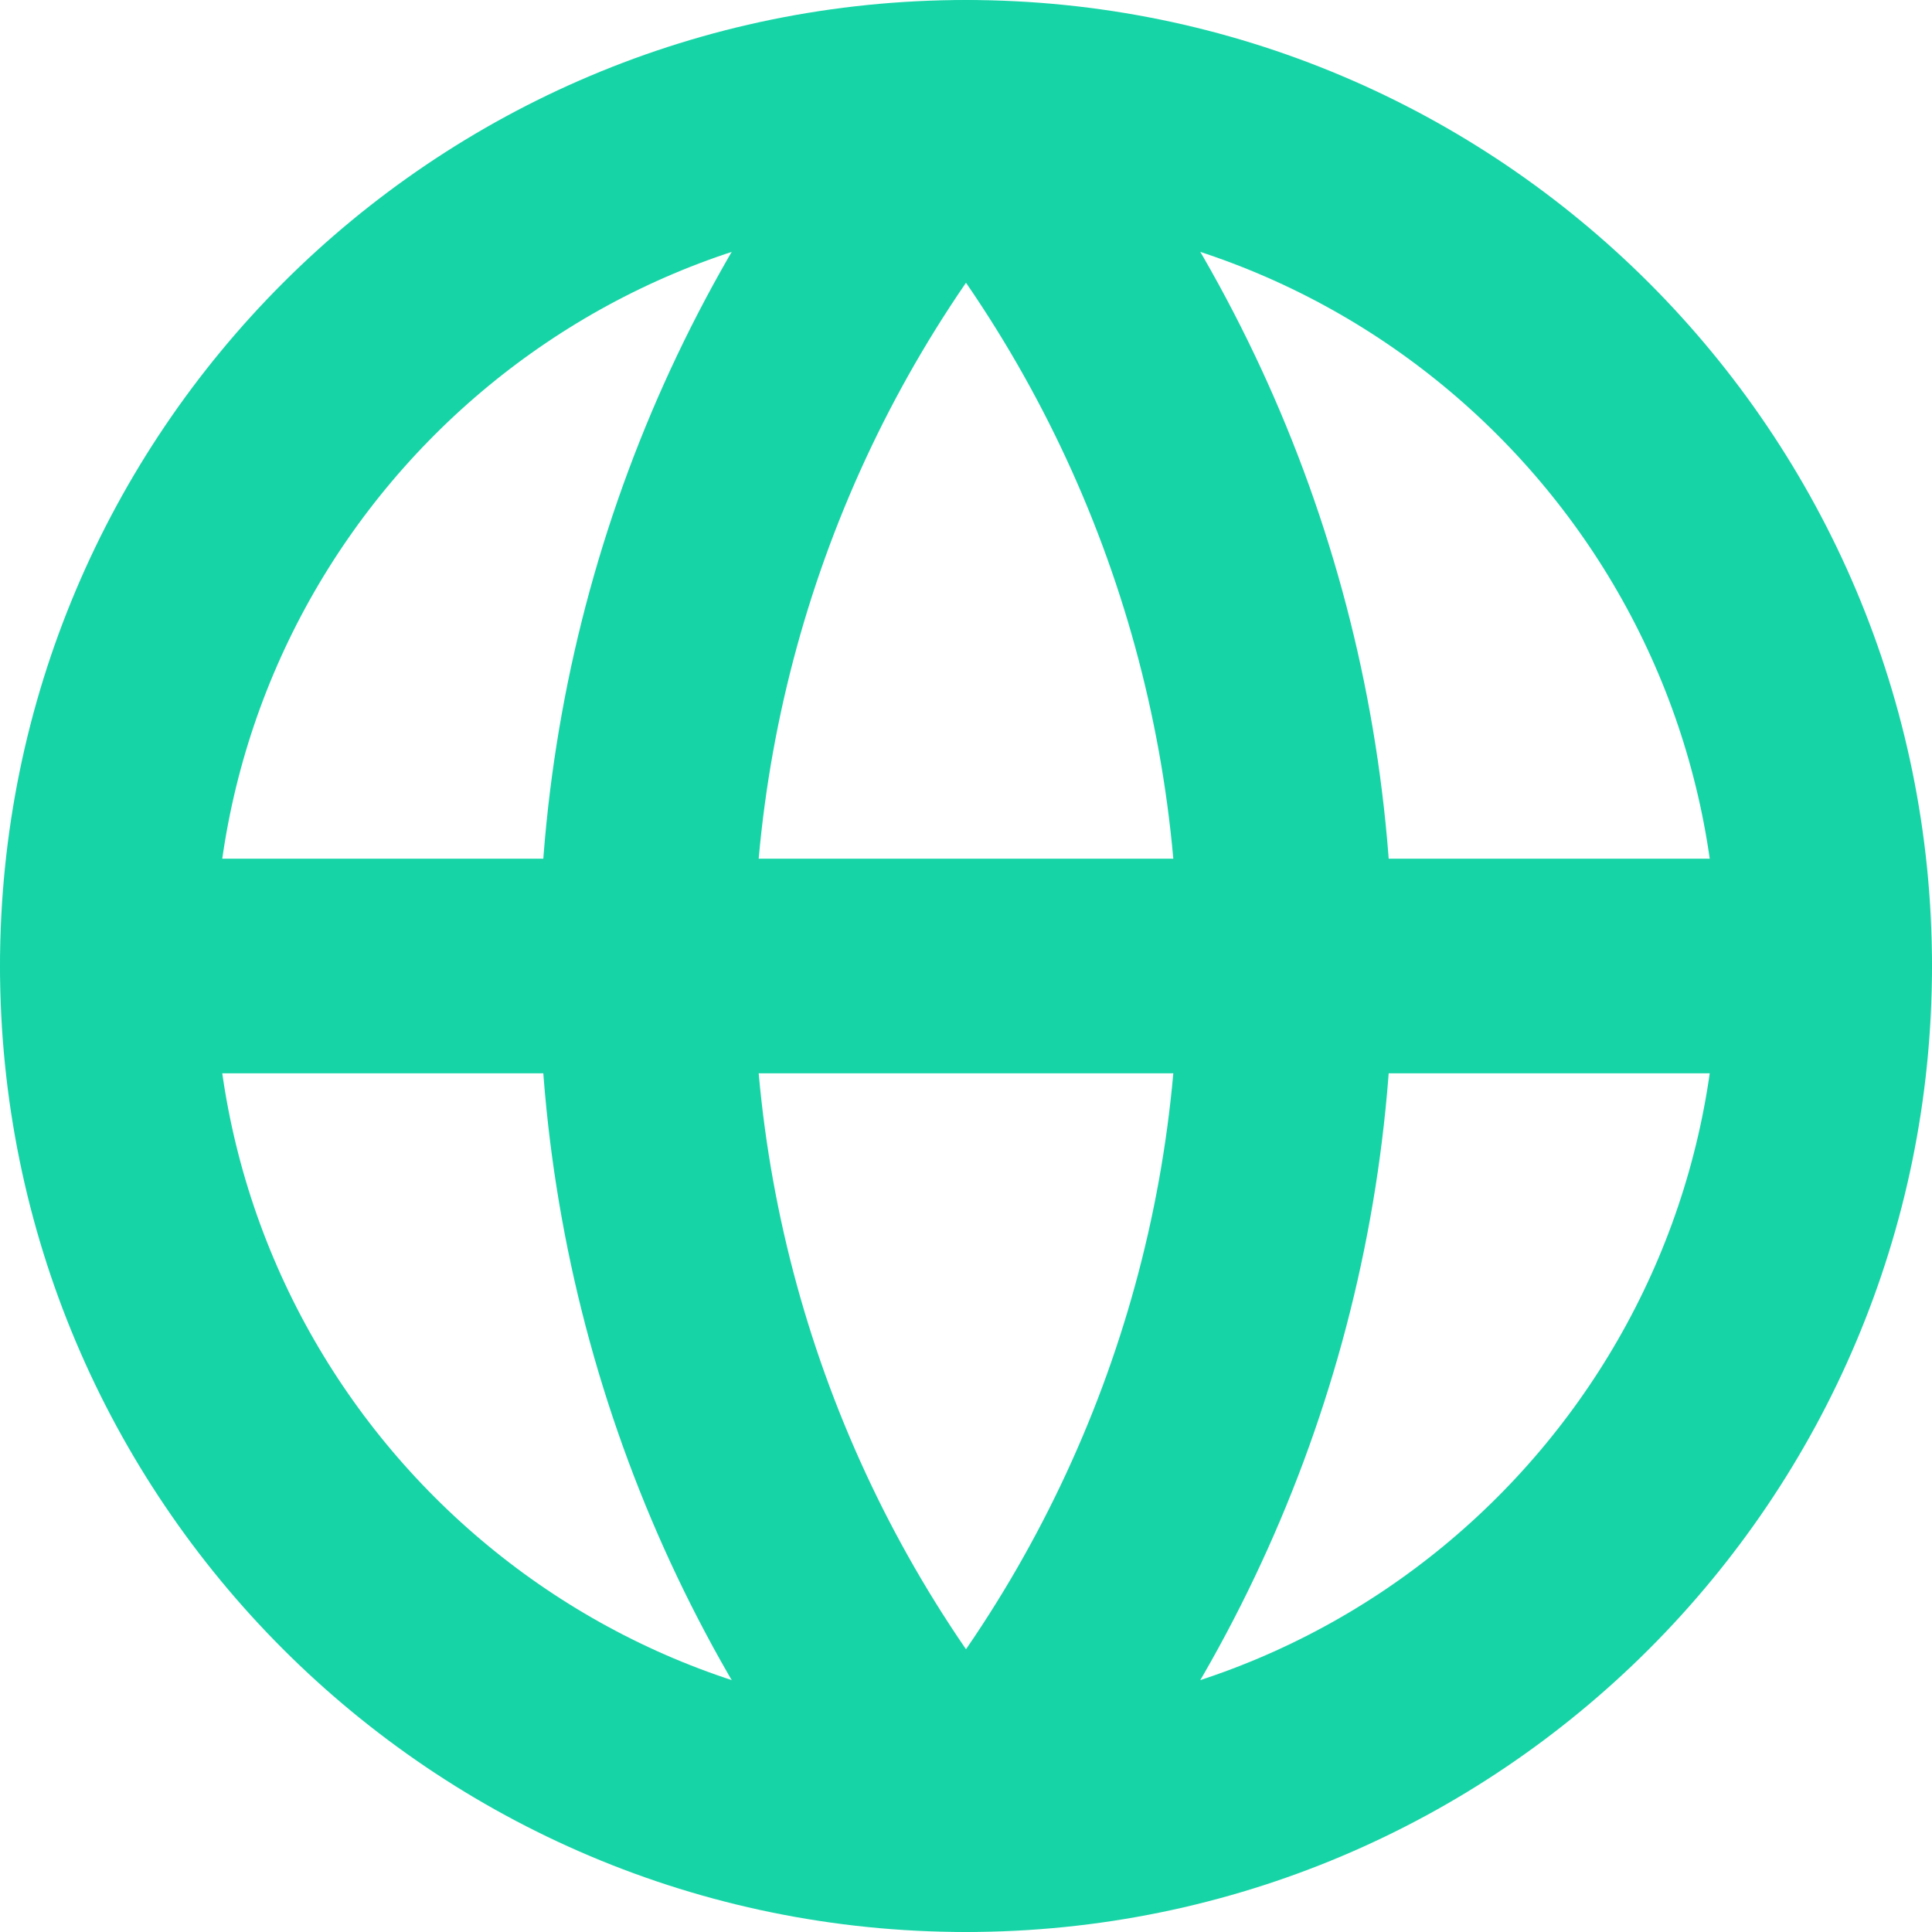
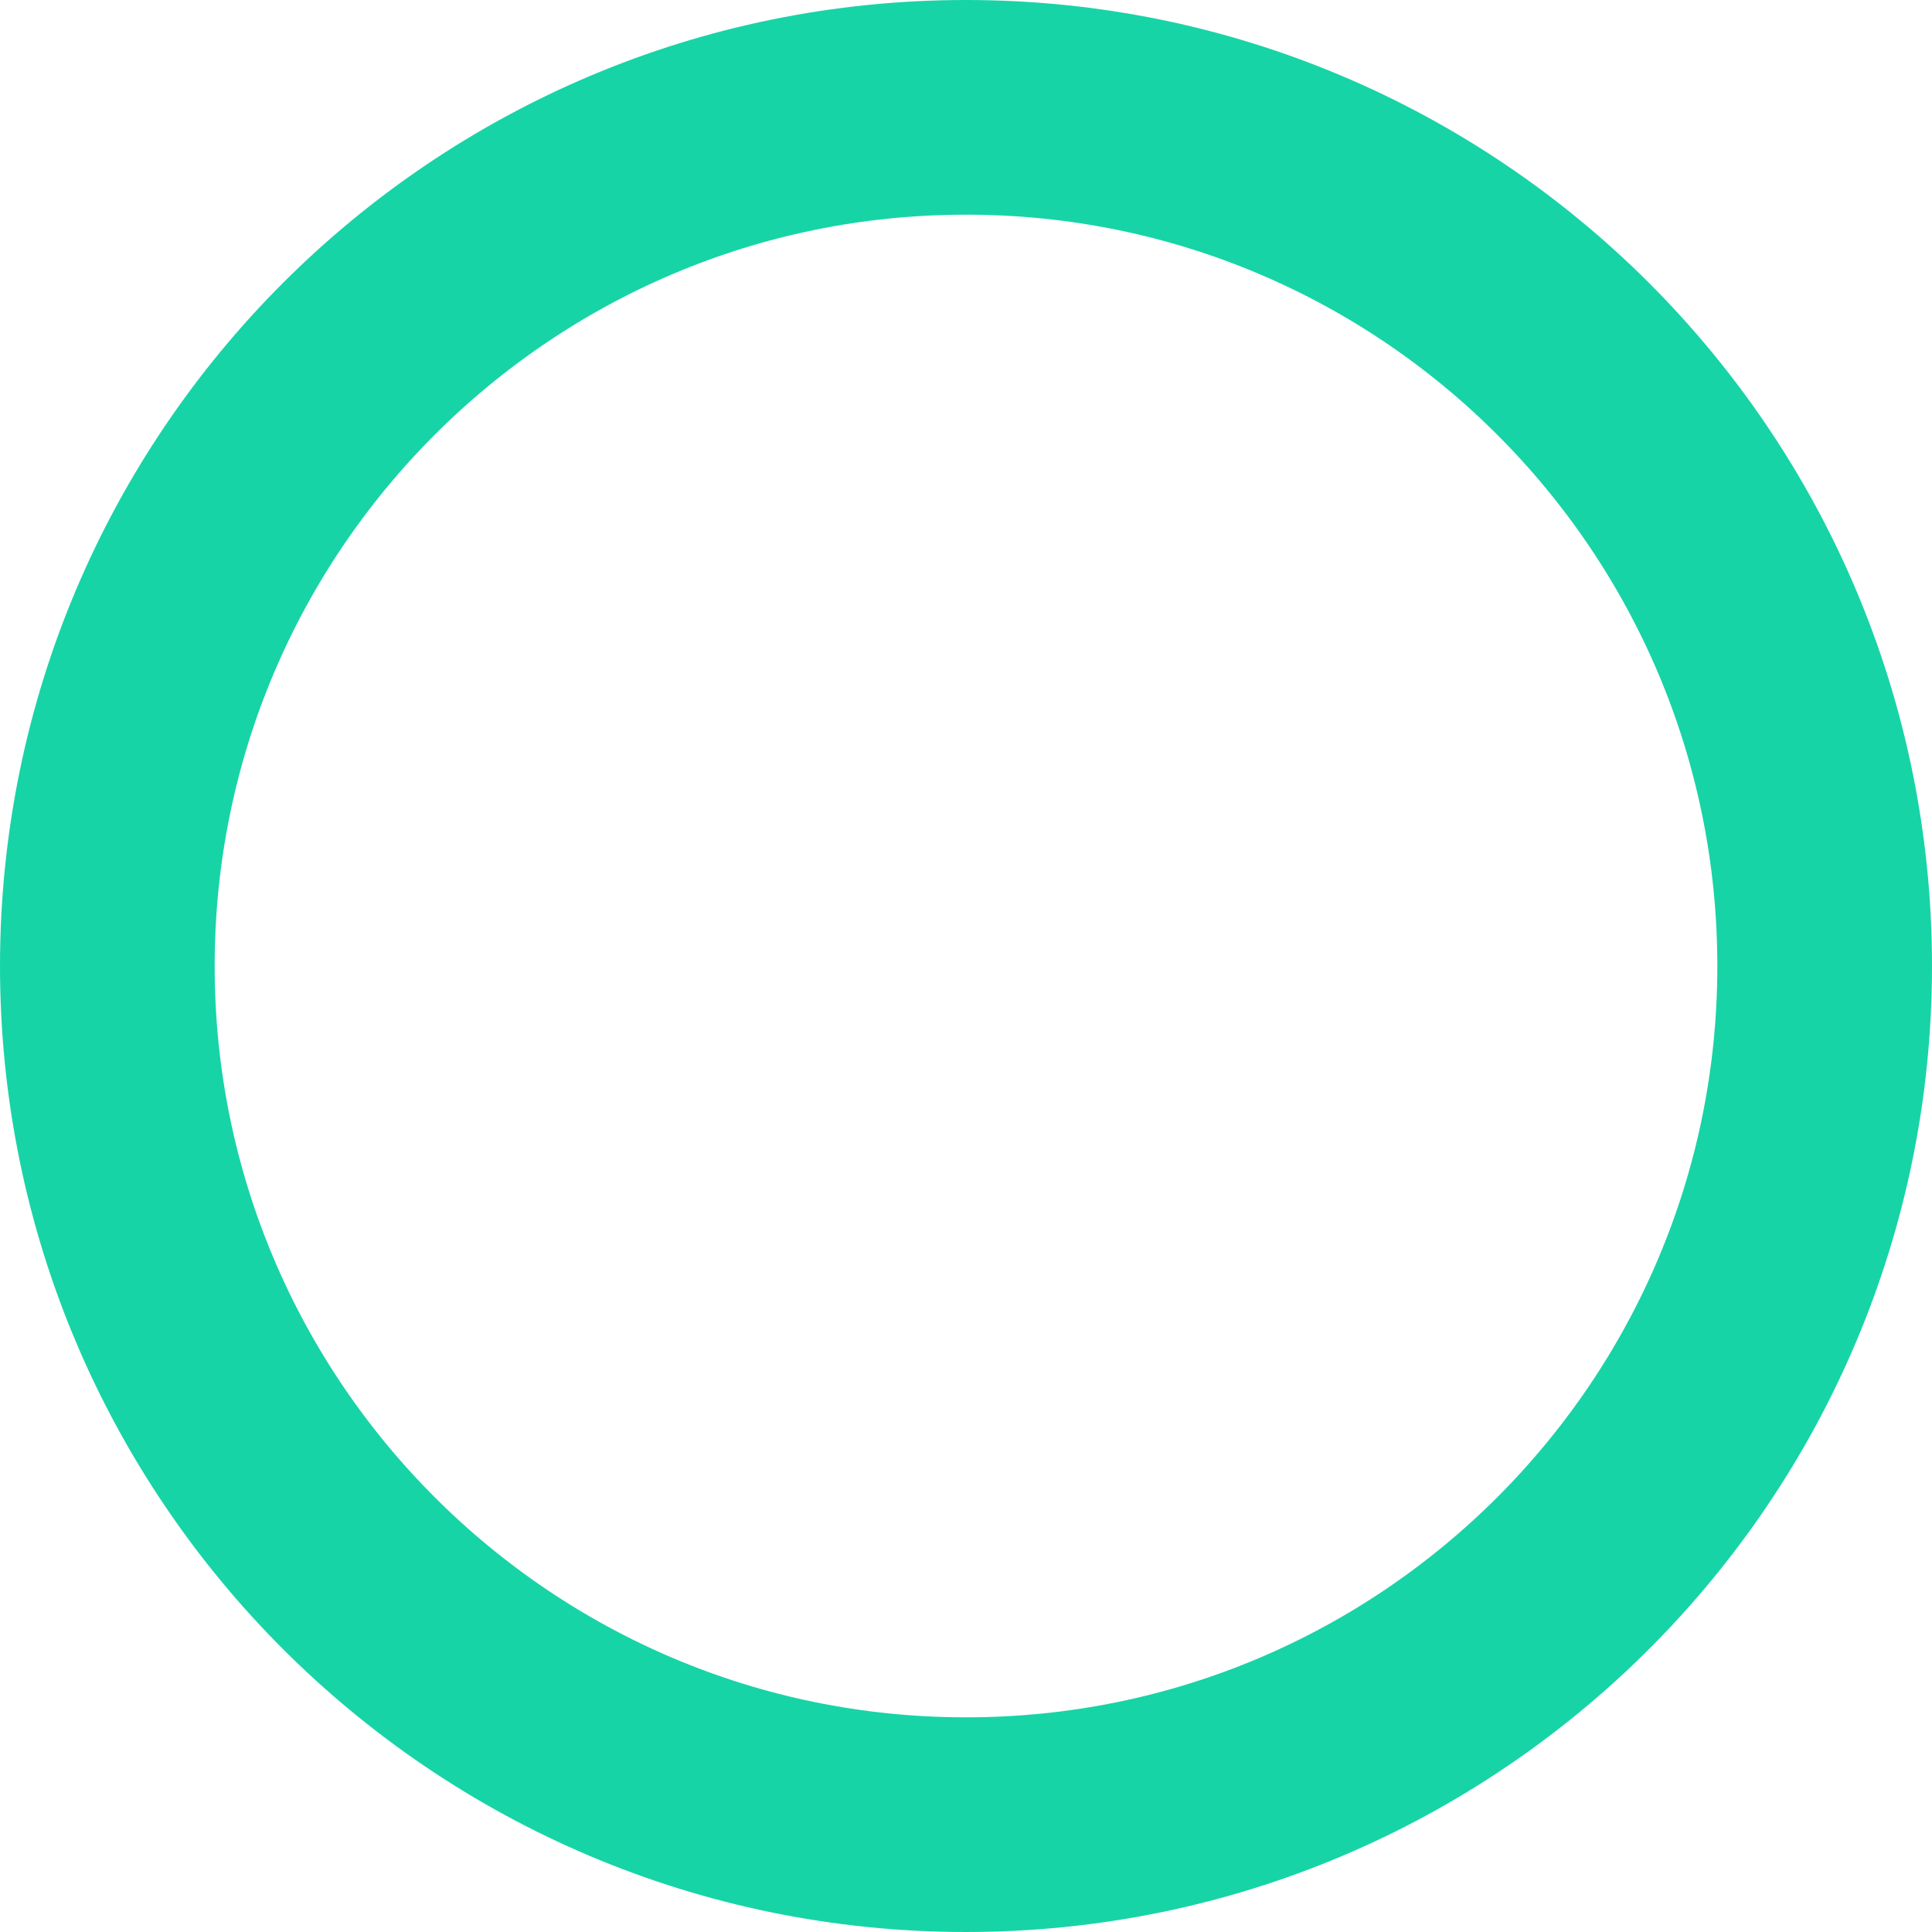
<svg xmlns="http://www.w3.org/2000/svg" width="18" height="18" viewBox="0 0 18 18" fill="none">
  <path d="M9 17C13.418 17 17 13.418 17 9C17 4.582 13.418 1 9 1C4.582 1 1 4.582 1 9C1 13.418 4.582 17 9 17Z" stroke="#17D4A7" stroke-width="2" stroke-linecap="round" stroke-linejoin="round" />
-   <path d="M1 9H17M9 1C10.92 3.223 11.976 6.063 11.976 9C11.976 11.937 10.92 14.777 9 17C7.08 14.777 6.024 11.937 6.024 9C6.024 6.063 7.08 3.223 9 1Z" stroke="#17D4A7" stroke-width="2" stroke-linecap="round" stroke-linejoin="round" />
</svg>